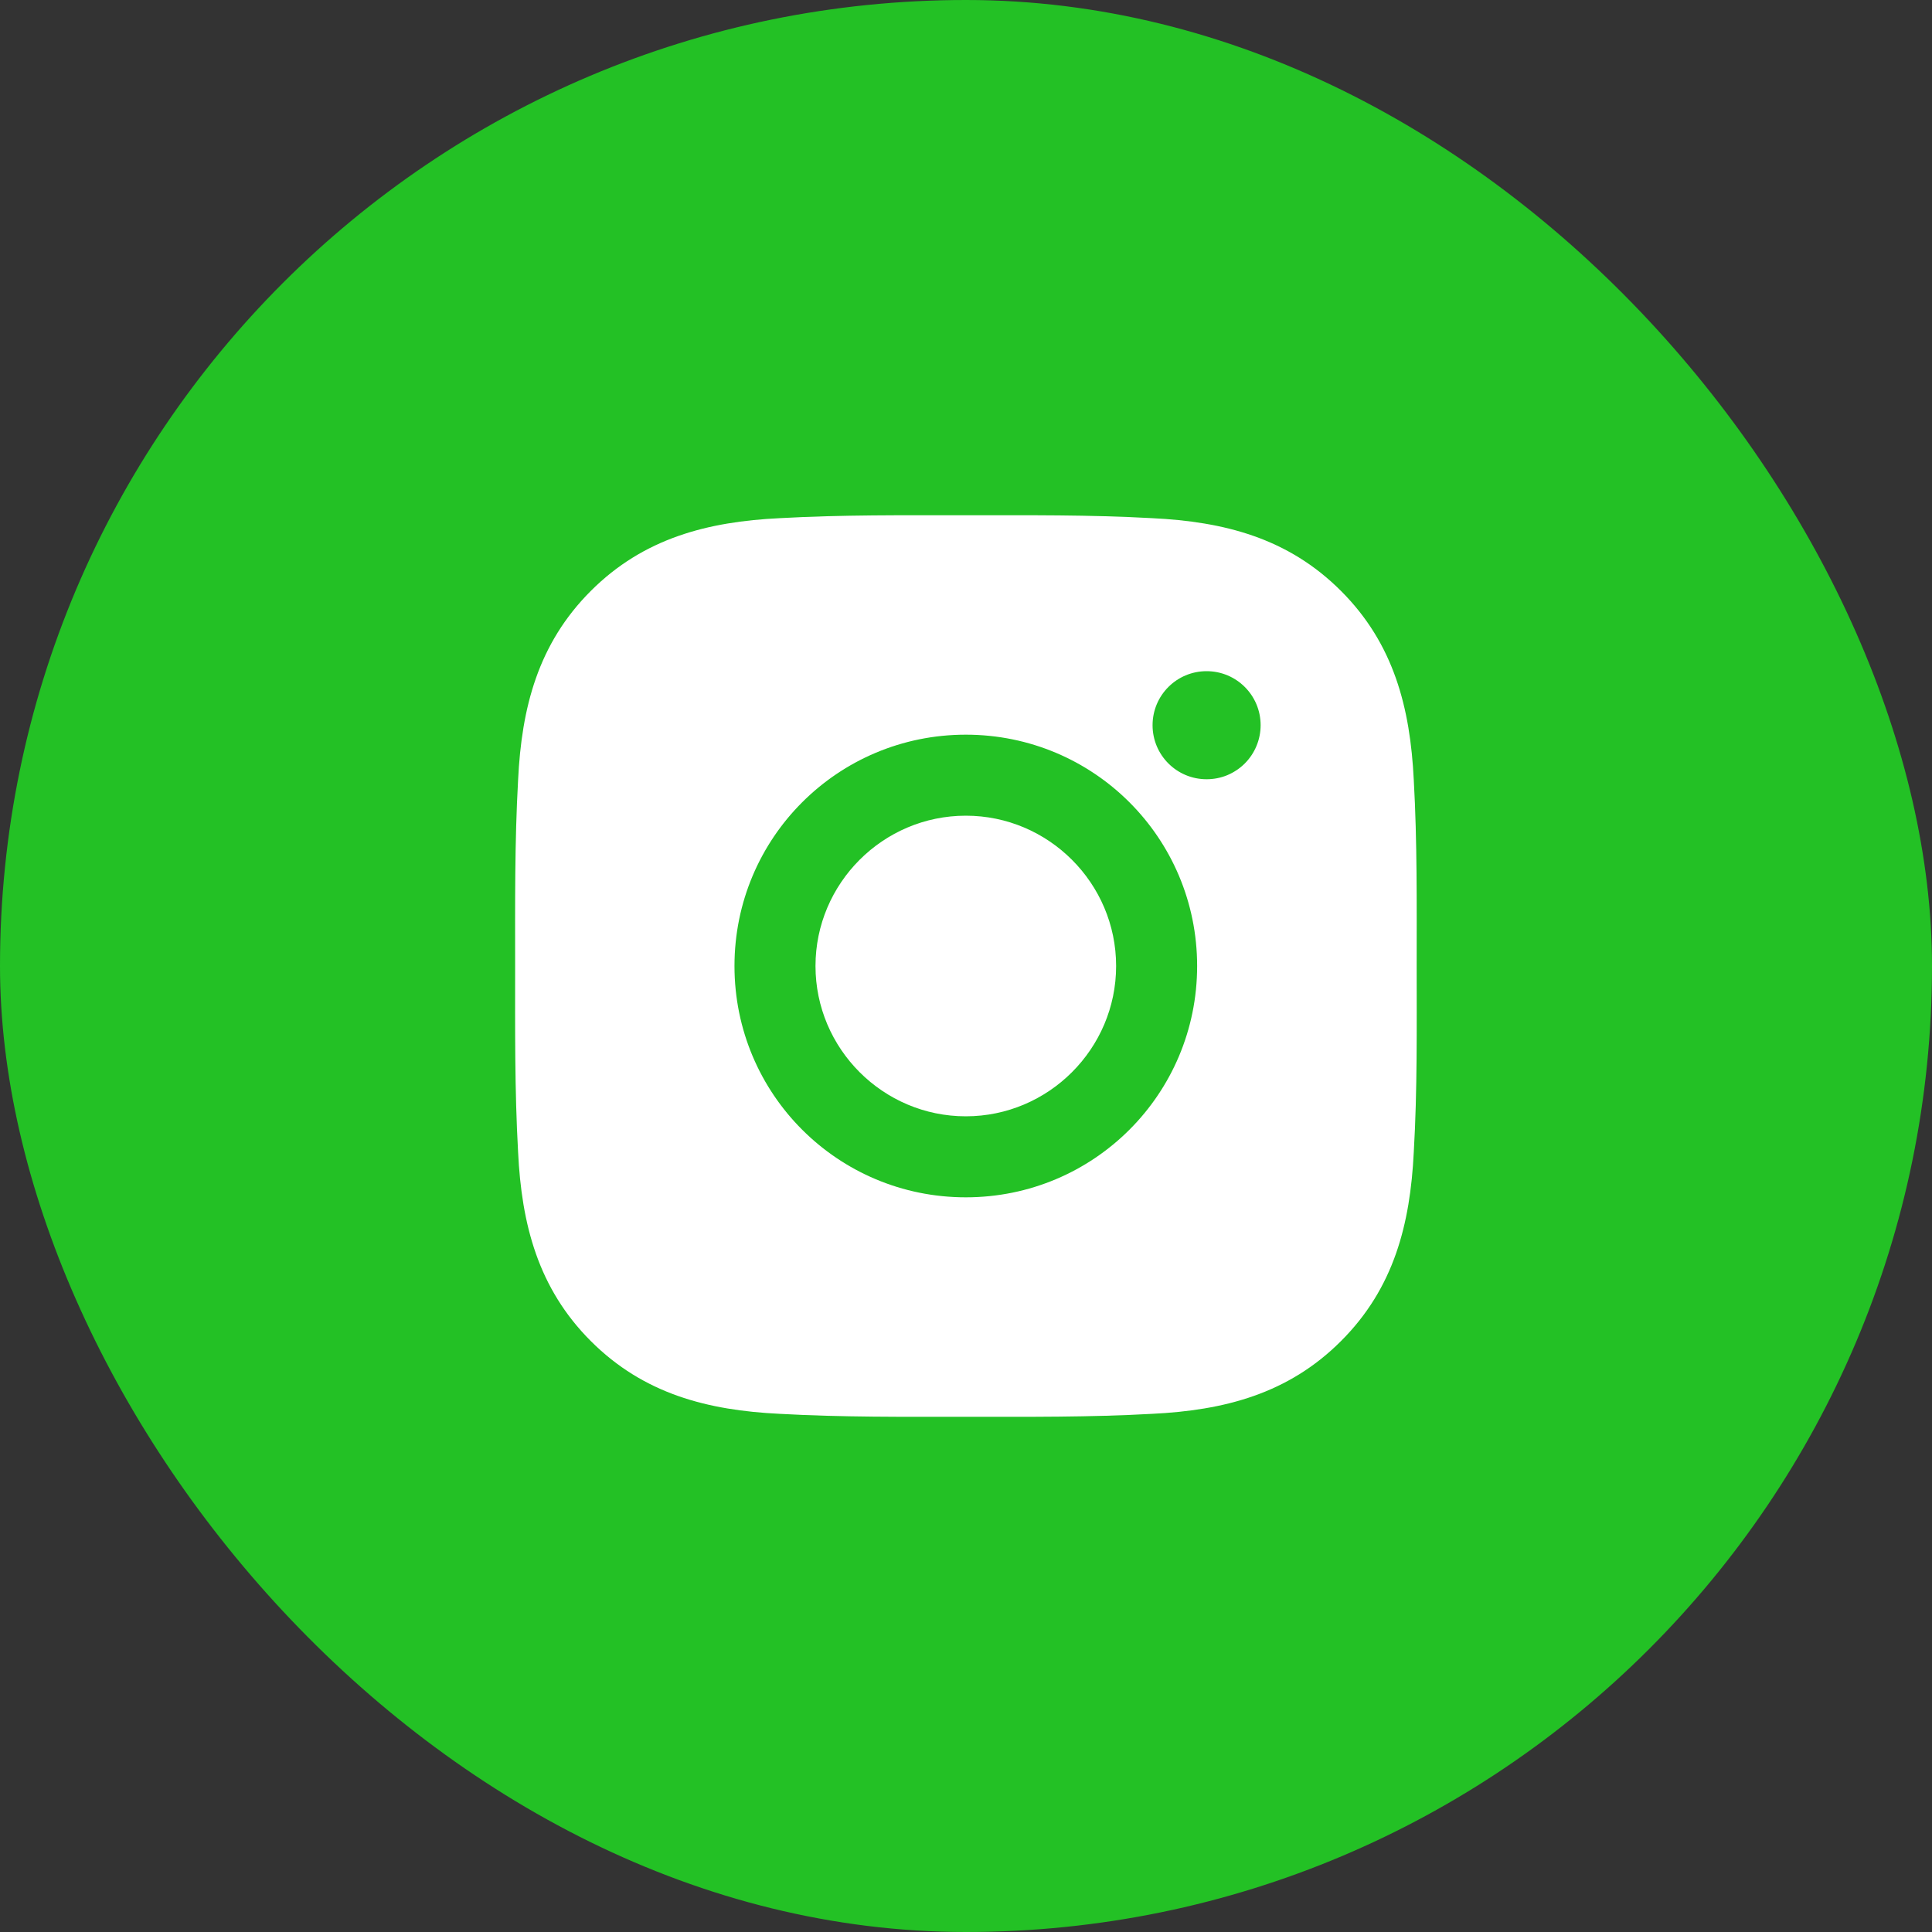
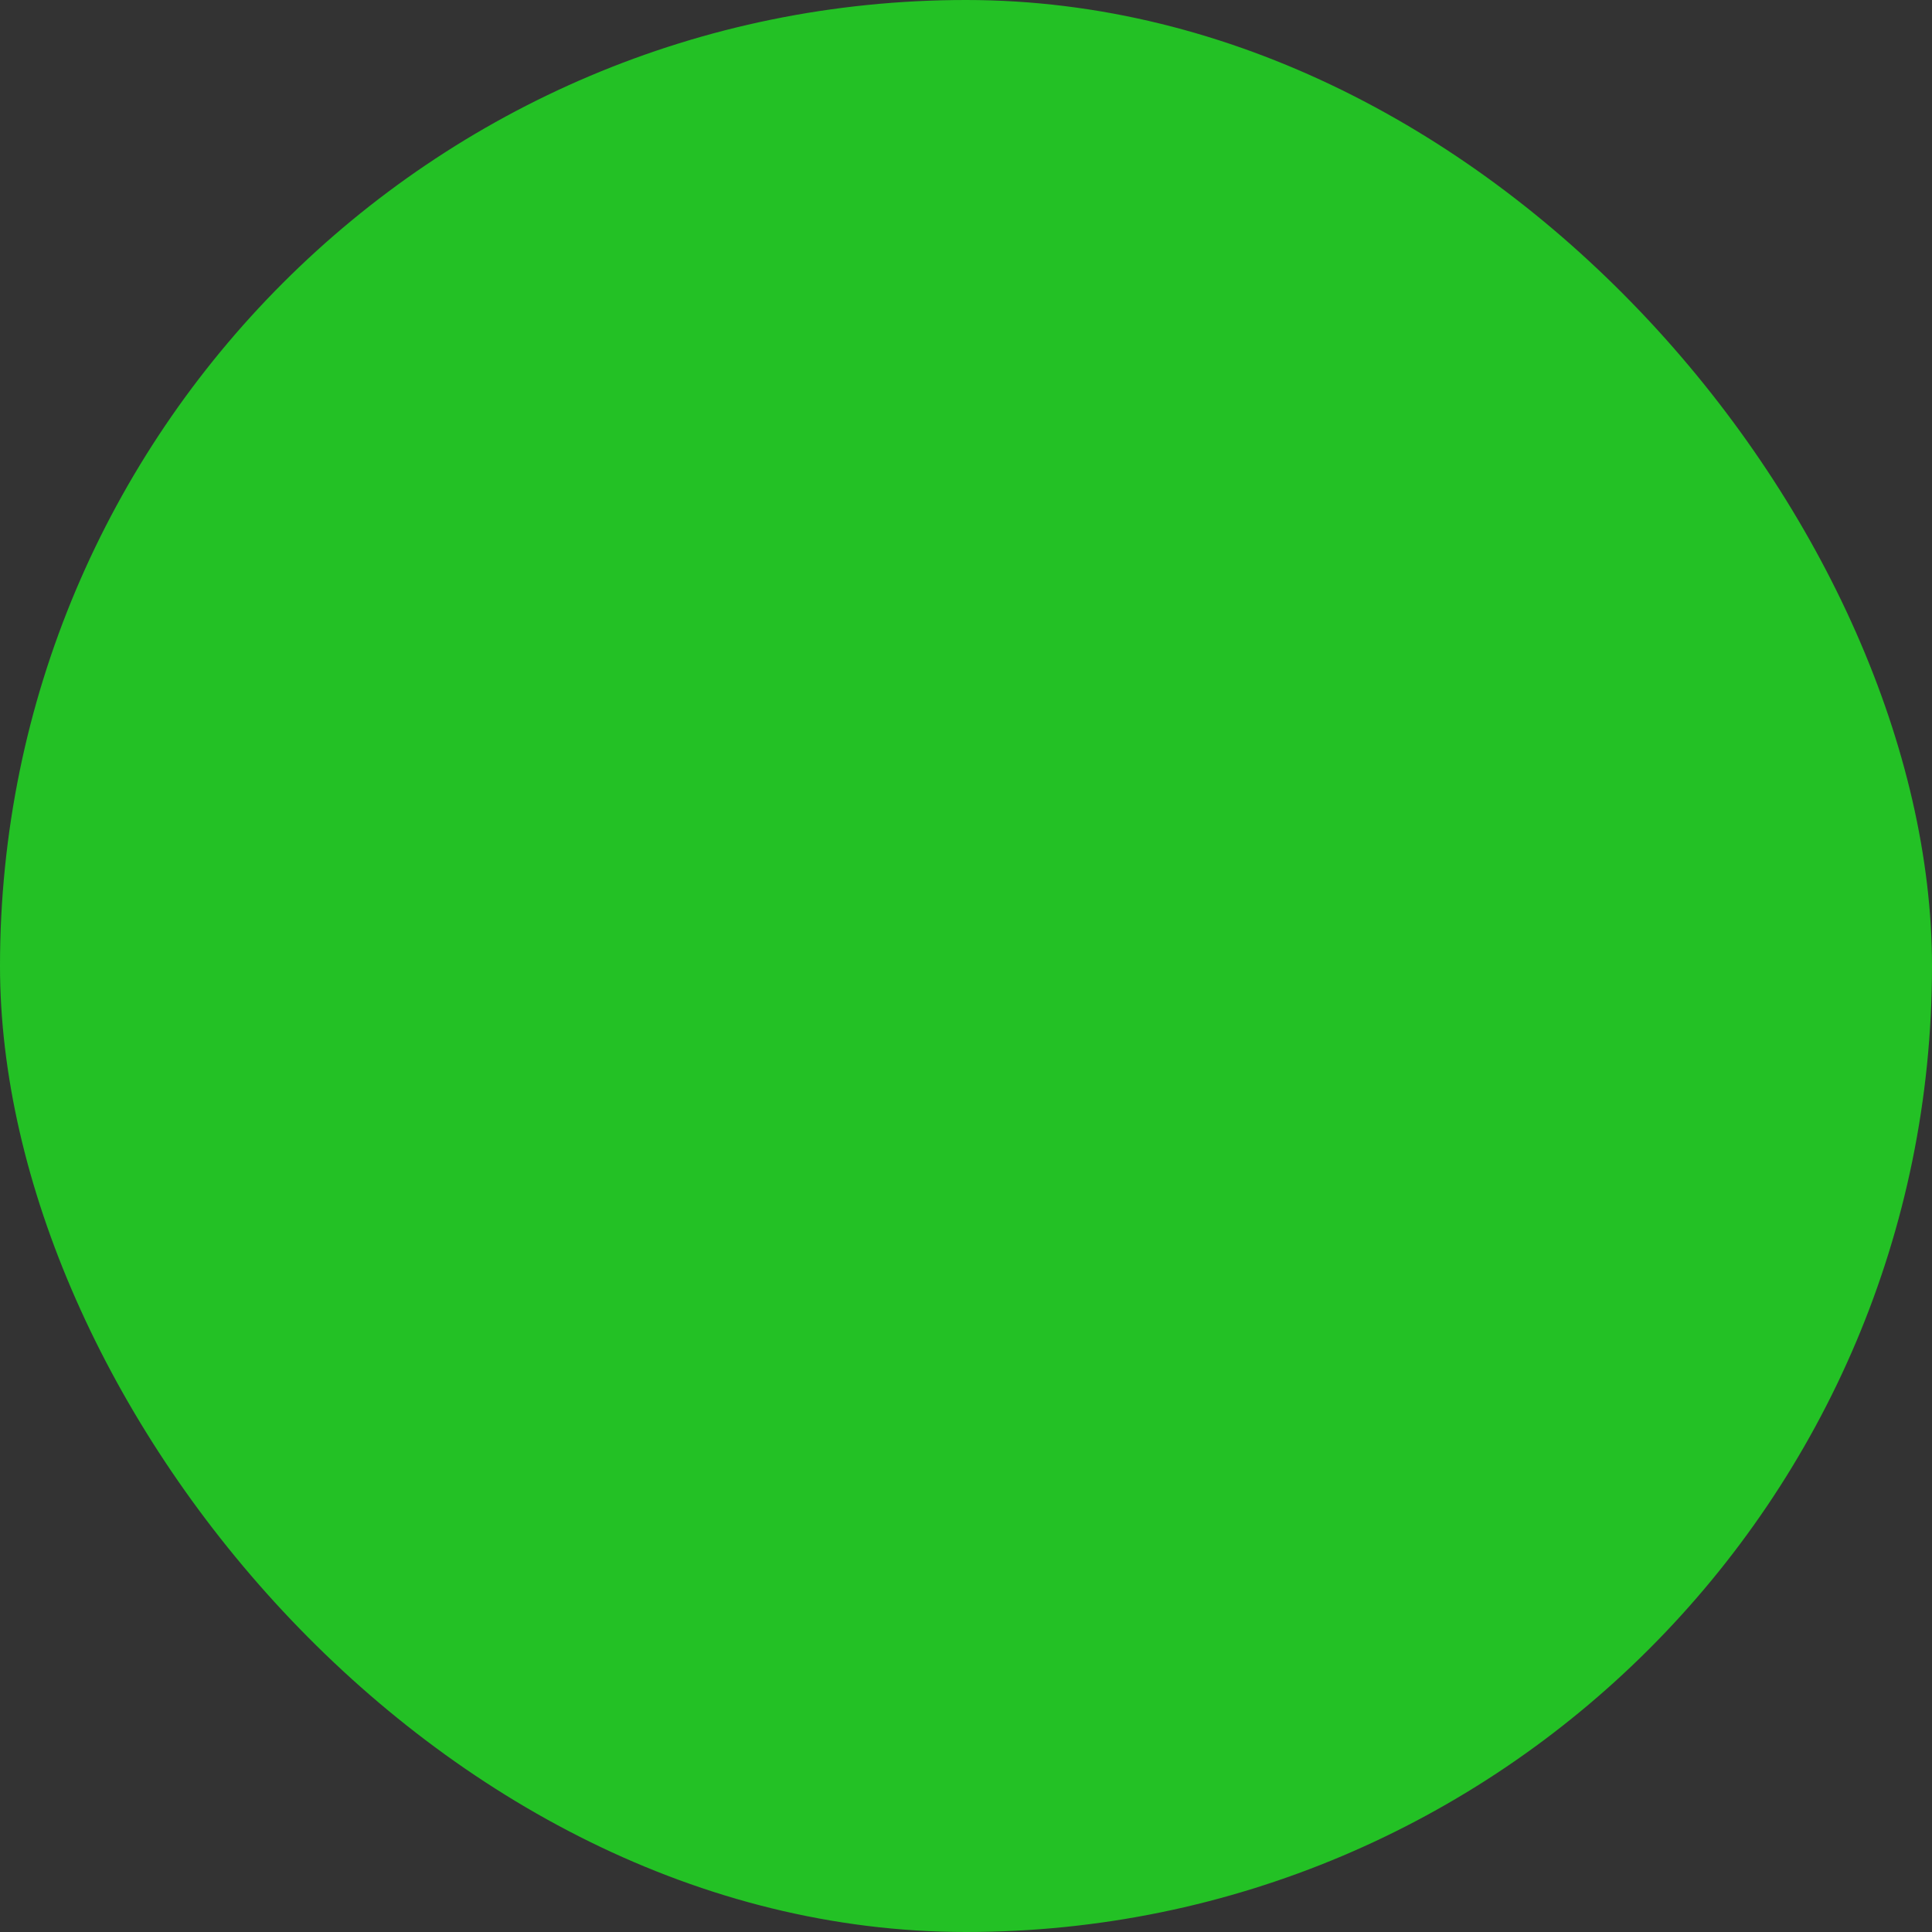
<svg xmlns="http://www.w3.org/2000/svg" width="30" height="30" viewBox="0 0 30 30" fill="none">
  <rect x="0" y="0" width="30" height="30" fill="#333333" stroke="none" />
  <rect width="30" height="30" rx="15" fill="#23C125" />
-   <path d="M14.997 12.666C13.712 12.666 12.663 13.715 12.663 15C12.663 16.285 13.712 17.334 14.997 17.334C16.282 17.334 17.331 16.285 17.331 15C17.331 13.715 16.282 12.666 14.997 12.666ZM21.998 15C21.998 14.033 22.007 13.075 21.953 12.111C21.898 10.99 21.643 9.995 20.823 9.176C20.002 8.354 19.009 8.1 17.888 8.046C16.922 7.992 15.964 8.001 14.999 8.001C14.032 8.001 13.074 7.992 12.109 8.046C10.989 8.1 9.994 8.356 9.174 9.176C8.353 9.997 8.099 10.99 8.045 12.111C7.991 13.077 7.999 14.035 7.999 15C7.999 15.965 7.991 16.925 8.045 17.89C8.099 19.01 8.355 20.005 9.174 20.824C9.996 21.646 10.989 21.9 12.109 21.954C13.076 22.008 14.034 22 14.999 22C15.965 22 16.923 22.008 17.888 21.954C19.009 21.9 20.004 21.644 20.823 20.824C21.645 20.003 21.898 19.01 21.953 17.89C22.009 16.925 21.998 15.967 21.998 15ZM14.997 18.592C13.009 18.592 11.405 16.988 11.405 15C11.405 13.012 13.009 11.408 14.997 11.408C16.985 11.408 18.589 13.012 18.589 15C18.589 16.988 16.985 18.592 14.997 18.592ZM18.736 12.1C18.272 12.1 17.897 11.725 17.897 11.261C17.897 10.797 18.272 10.422 18.736 10.422C19.2 10.422 19.575 10.797 19.575 11.261C19.575 11.371 19.553 11.481 19.511 11.582C19.469 11.684 19.407 11.777 19.329 11.855C19.251 11.933 19.159 11.994 19.057 12.037C18.955 12.079 18.846 12.1 18.736 12.1Z" fill="white" />
</svg>